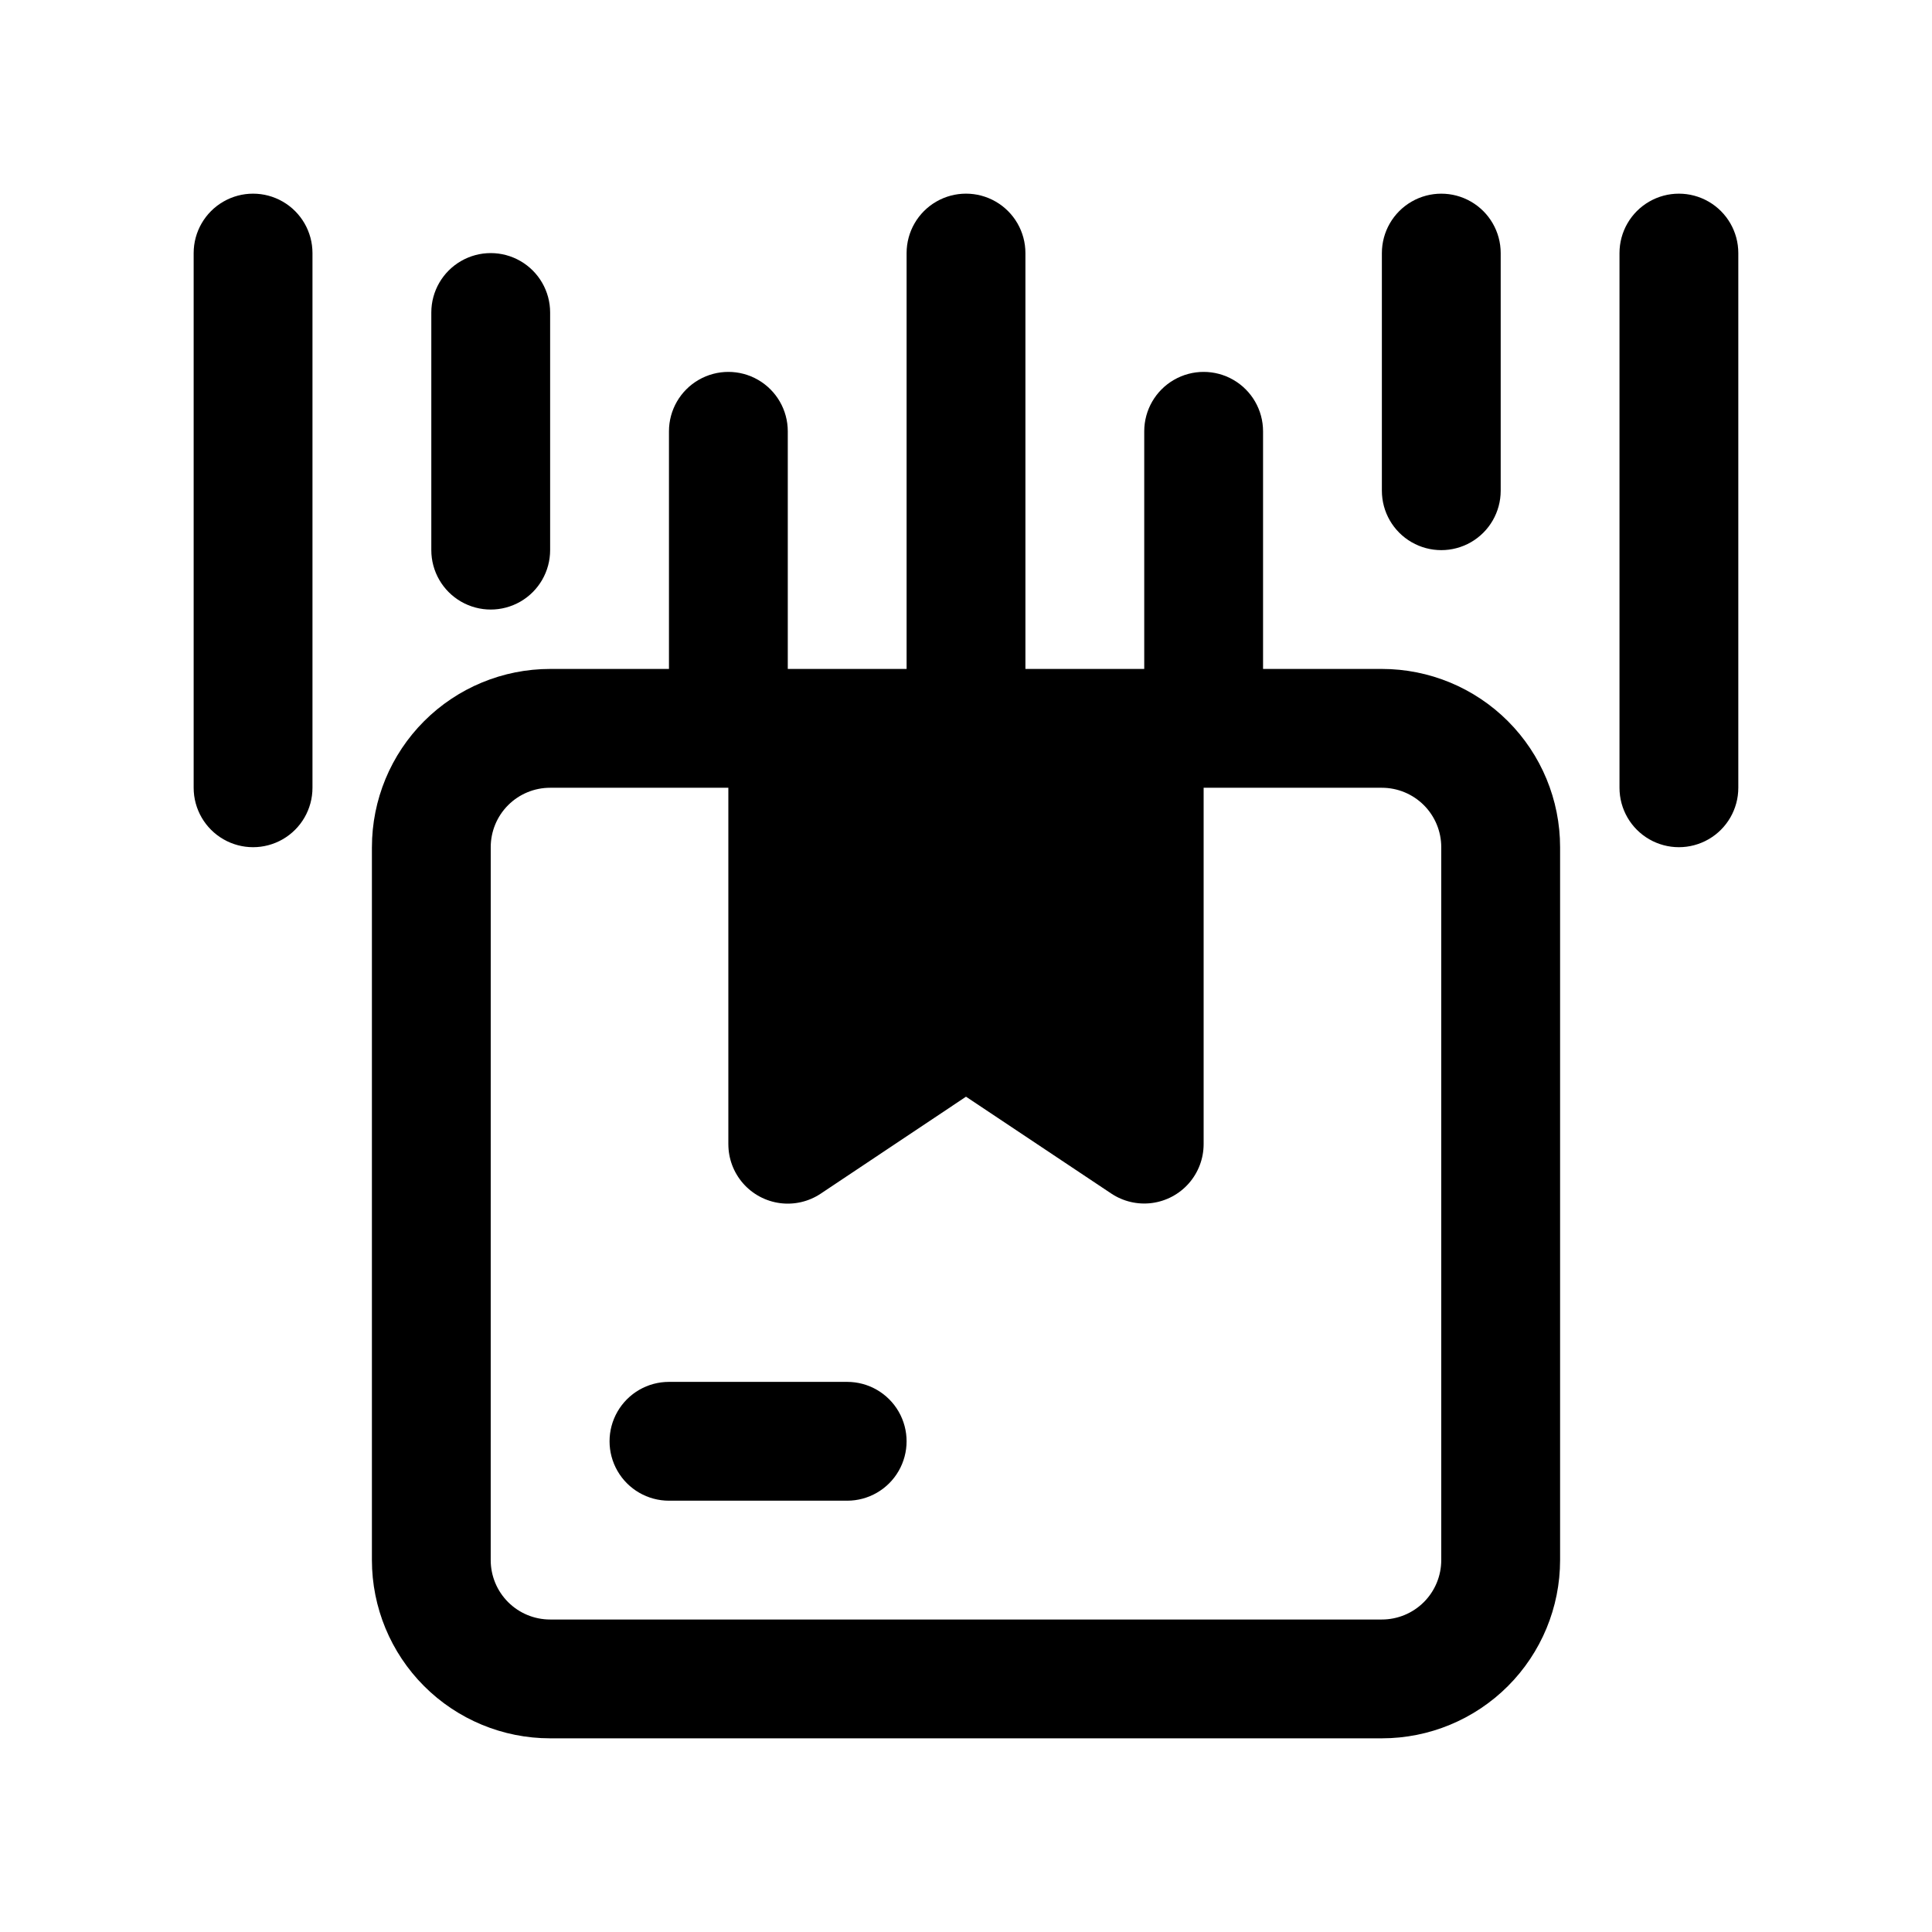
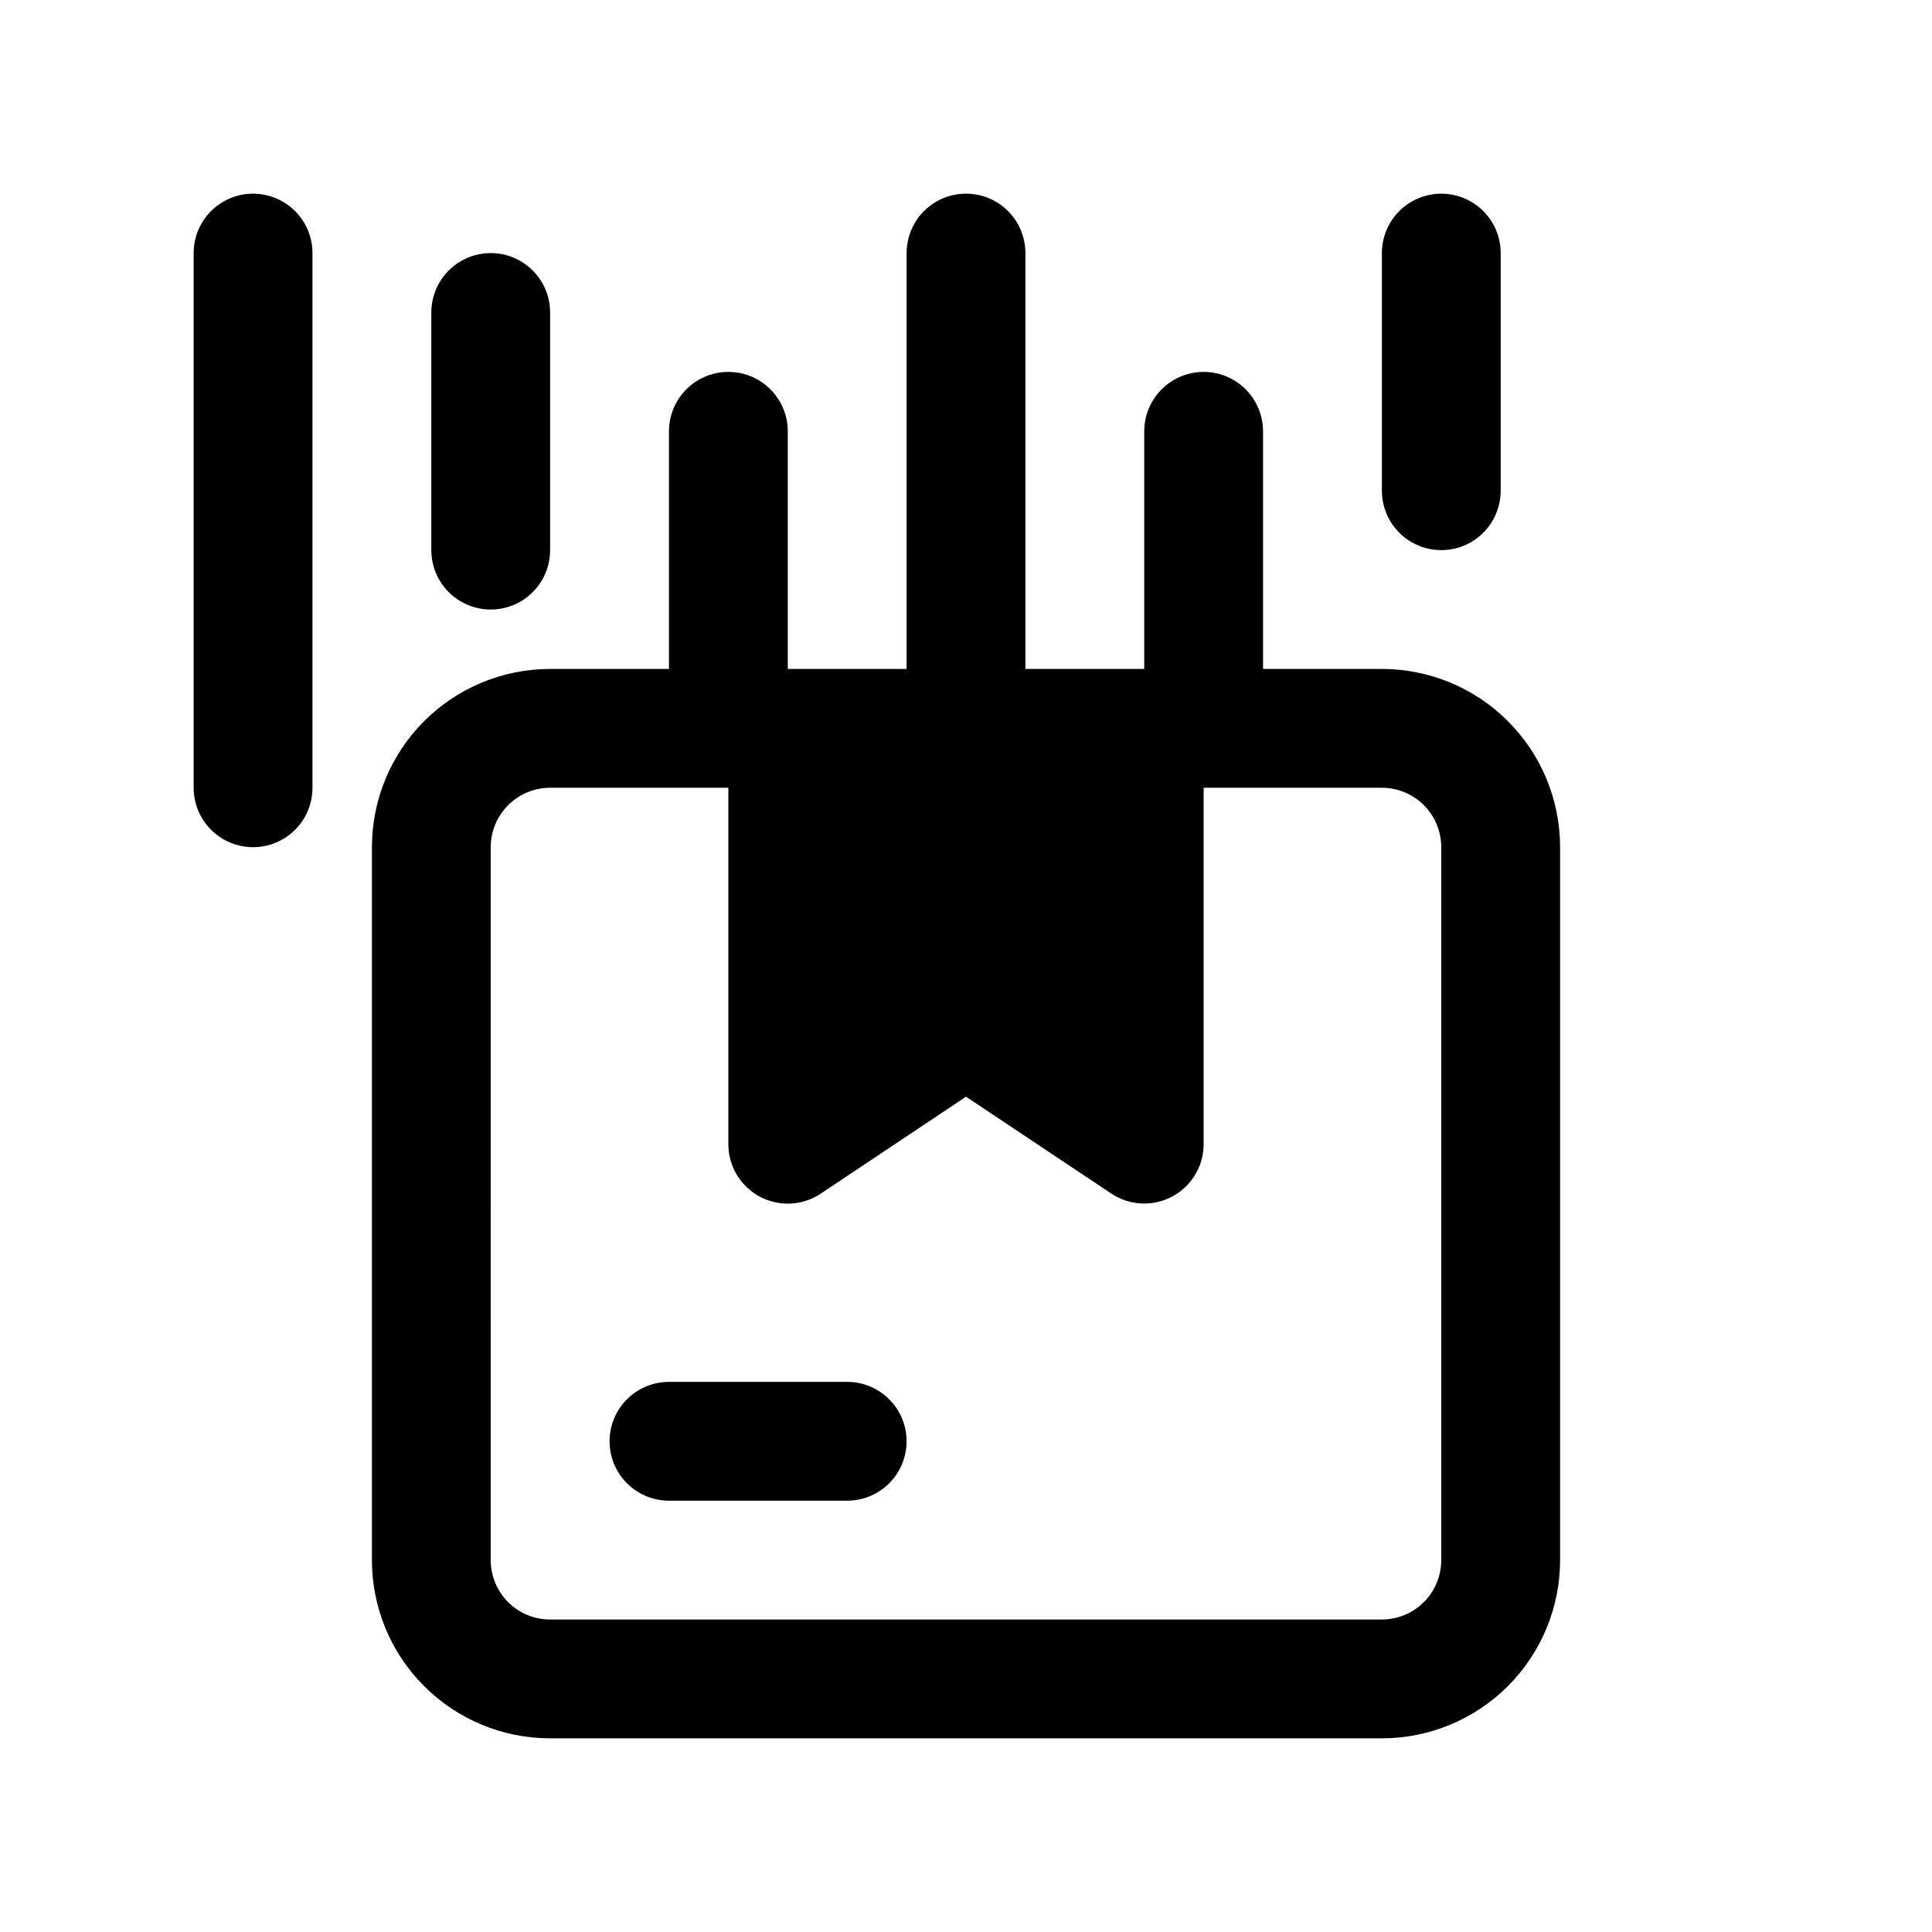
<svg xmlns="http://www.w3.org/2000/svg" fill="#000000" width="800px" height="800px" version="1.1" viewBox="144 144 512 512">
  <g>
    <path d="m242.56 368.51v188.93c0 12.527 4.977 24.543 13.832 33.398 8.859 8.859 20.871 13.836 33.398 13.836h220.42c12.527 0 24.539-4.977 33.398-13.836 8.855-8.855 13.832-20.871 13.832-33.398v-188.93c0-12.527-4.977-24.543-13.832-33.398-8.859-8.859-20.871-13.836-33.398-13.836h-31.488v-62.977c0-5.625-3-10.82-7.871-13.633s-10.875-2.812-15.746 0c-4.871 2.812-7.871 8.008-7.871 13.633v62.977h-31.488v-110.21c0-5.625-3-10.824-7.871-13.637s-10.875-2.812-15.746 0-7.871 8.012-7.871 13.637v110.21h-31.488v-62.977c0-5.625-3-10.82-7.871-13.633-4.871-2.812-10.871-2.812-15.746 0-4.871 2.812-7.871 8.008-7.871 13.633v62.977h-31.488c-12.527 0-24.539 4.977-33.398 13.836-8.855 8.855-13.832 20.871-13.832 33.398zm31.488 0c0-4.176 1.656-8.18 4.609-11.133s6.957-4.613 11.133-4.613h47.23v94.465h0.004c0 3.82 1.387 7.508 3.902 10.379s5.992 4.731 9.777 5.231 7.625-0.391 10.801-2.512l38.496-25.691 38.496 25.664-0.004-0.004c3.176 2.117 7.008 3.012 10.789 2.516 3.785-0.5 7.258-2.352 9.777-5.219 2.516-2.867 3.91-6.547 3.918-10.363v-94.465h47.23c4.176 0 8.18 1.66 11.133 4.613s4.609 6.957 4.609 11.133v188.93c0 4.176-1.656 8.18-4.609 11.133-2.953 2.953-6.957 4.613-11.133 4.613h-220.42c-4.176 0-8.18-1.66-11.133-4.613-2.953-2.953-4.609-6.957-4.609-11.133z" />
    <path d="m226.81 352.77v-141.7c0-5.625-3-10.824-7.871-13.637s-10.871-2.812-15.742 0c-4.871 2.812-7.875 8.012-7.875 13.637v141.7c0 5.625 3.004 10.824 7.875 13.637 4.871 2.812 10.871 2.812 15.742 0s7.871-8.012 7.871-13.637z" />
    <path d="m289.79 289.79v-62.977c0-5.625-3-10.82-7.871-13.633-4.871-2.812-10.871-2.812-15.742 0-4.871 2.812-7.875 8.008-7.875 13.633v62.977c0 5.625 3.004 10.824 7.875 13.637 4.871 2.812 10.871 2.812 15.742 0 4.871-2.812 7.871-8.012 7.871-13.637z" />
-     <path d="m604.67 352.77v-141.7c0-5.625-3-10.824-7.871-13.637-4.871-2.812-10.875-2.812-15.746 0-4.871 2.812-7.871 8.012-7.871 13.637v141.7c0 5.625 3 10.824 7.871 13.637 4.871 2.812 10.875 2.812 15.746 0 4.871-2.812 7.871-8.012 7.871-13.637z" />
    <path d="m541.7 274.05v-62.977c0-5.625-3-10.824-7.871-13.637-4.871-2.812-10.875-2.812-15.746 0s-7.871 8.012-7.871 13.637v62.977c0 5.625 3 10.82 7.871 13.633s10.875 2.812 15.746 0c4.871-2.812 7.871-8.008 7.871-13.633z" />
    <path d="m321.28 541.7h47.234c5.625 0 10.82-3 13.633-7.871 2.812-4.871 2.812-10.875 0-15.746s-8.008-7.871-13.633-7.871h-47.234c-5.625 0-10.82 3-13.633 7.871s-2.812 10.875 0 15.746c2.812 4.871 8.008 7.871 13.633 7.871z" />
  </g>
</svg>